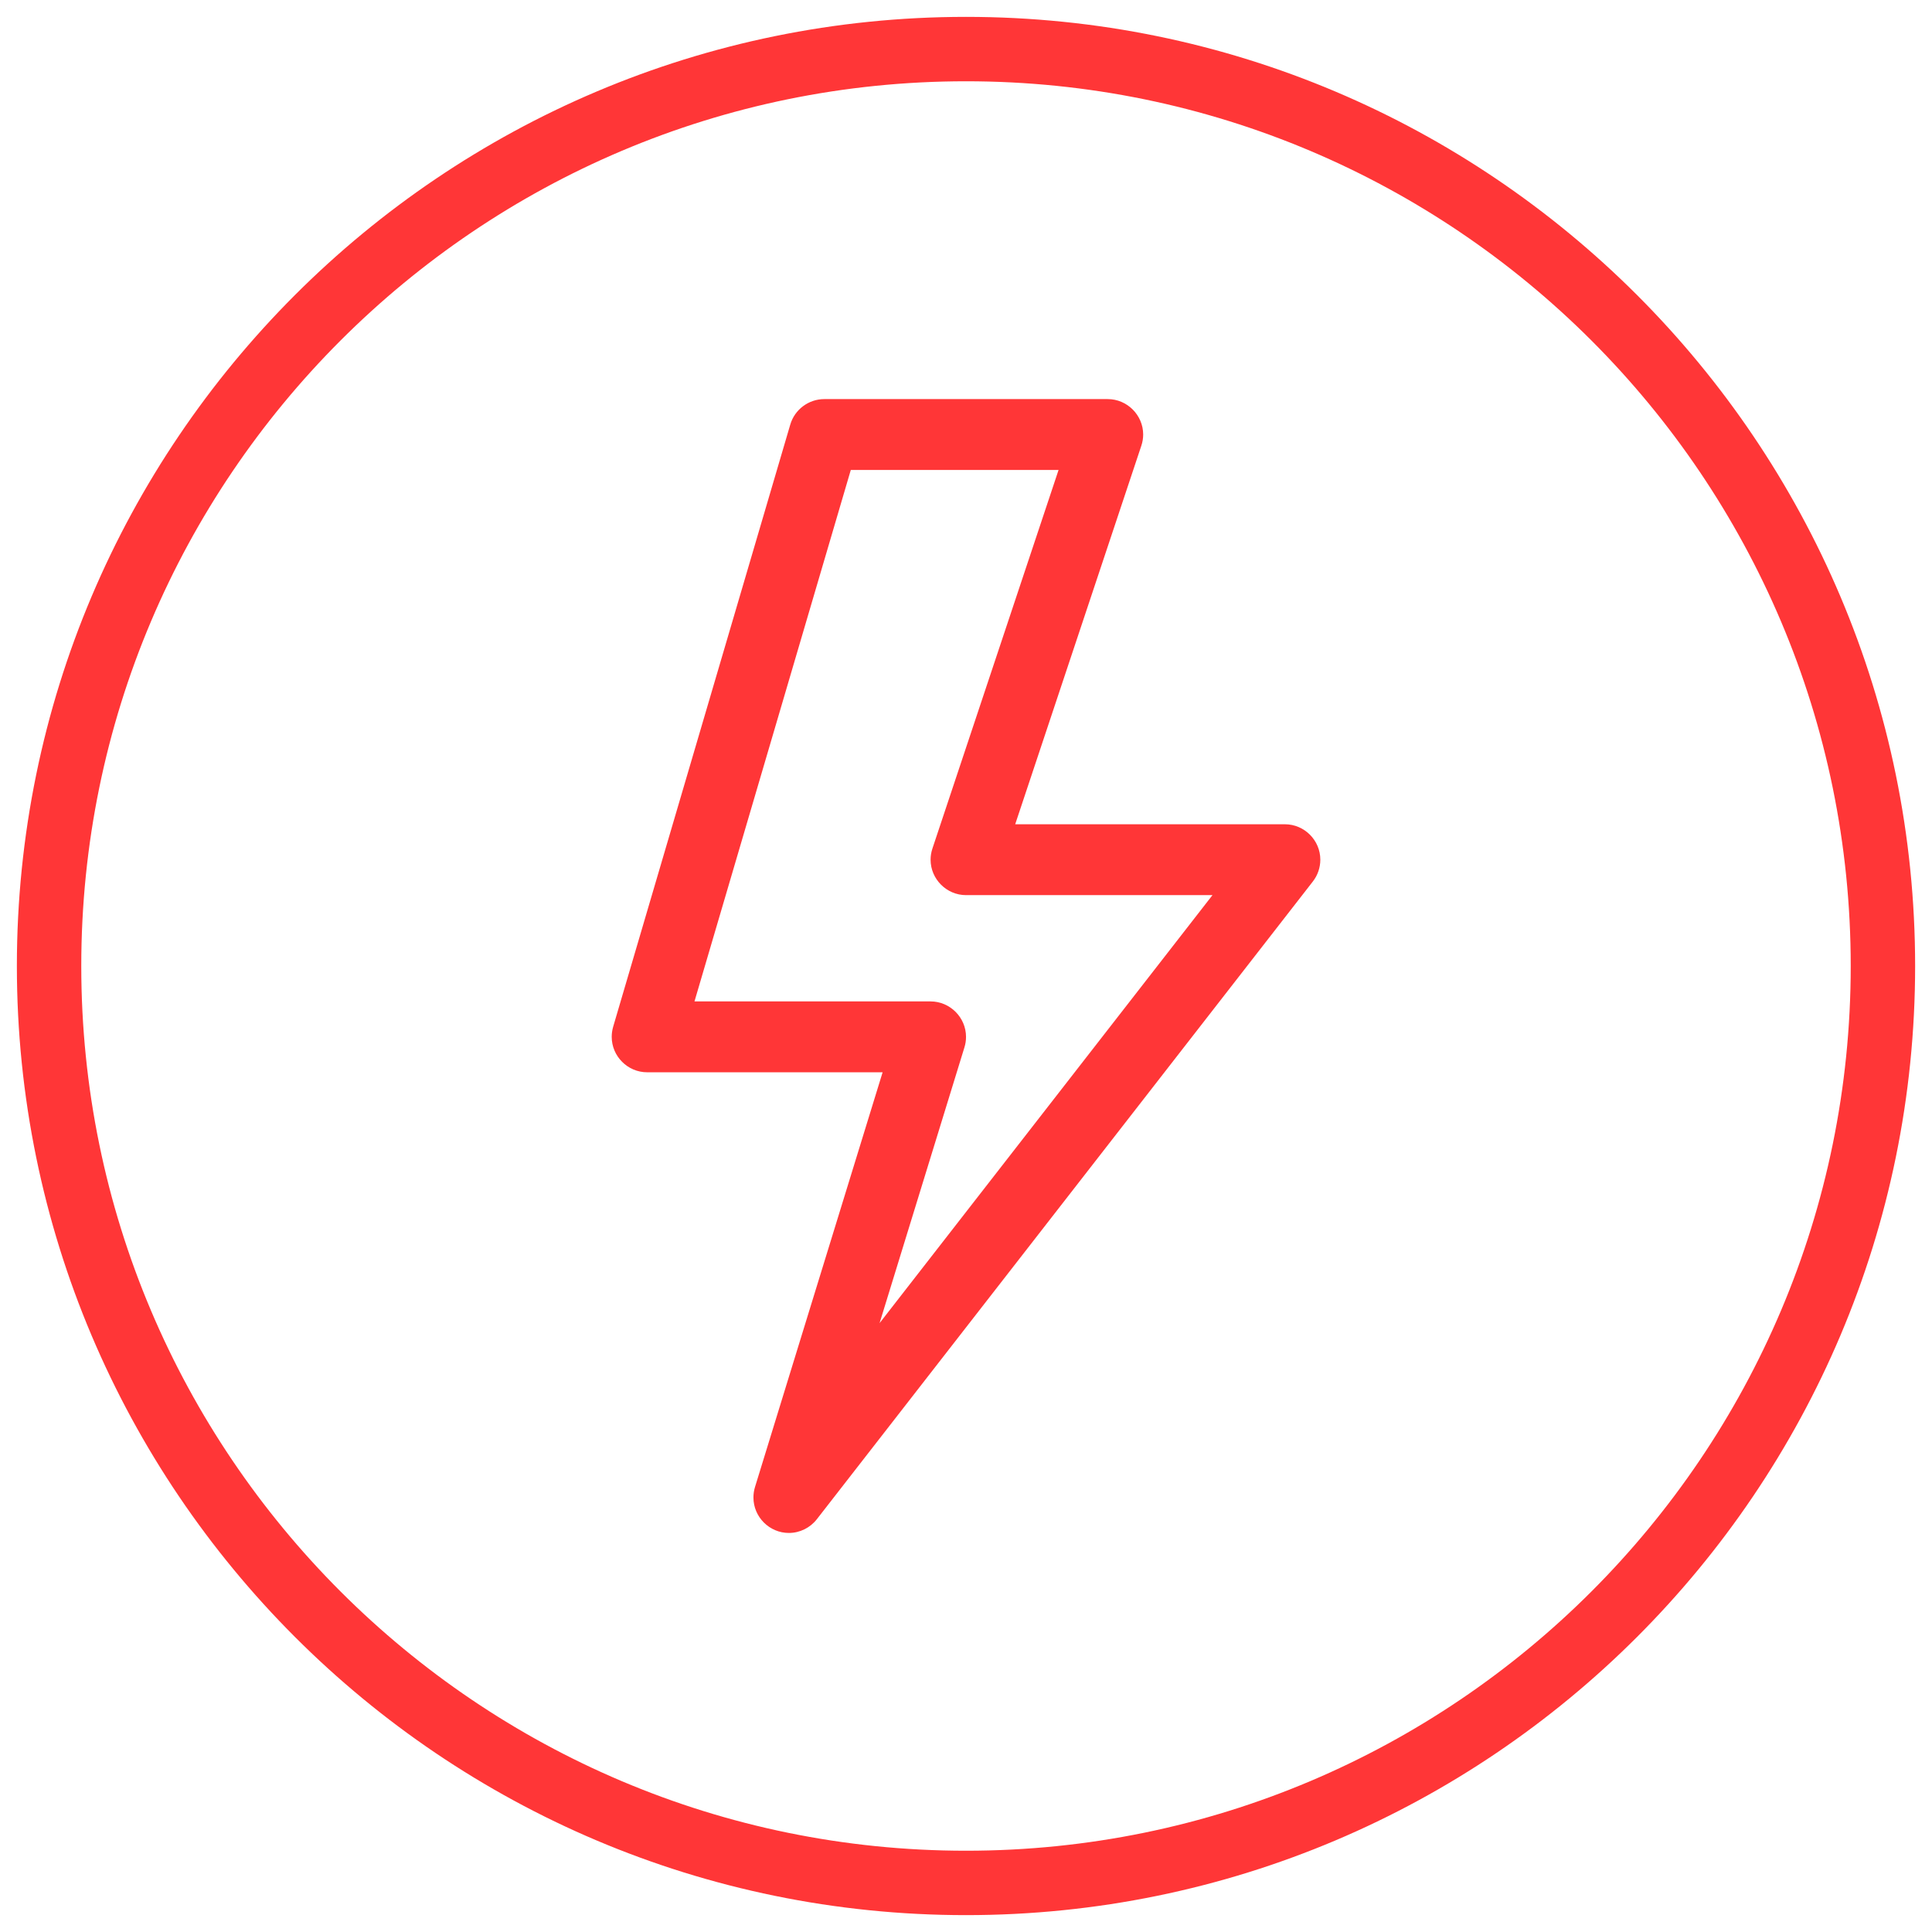
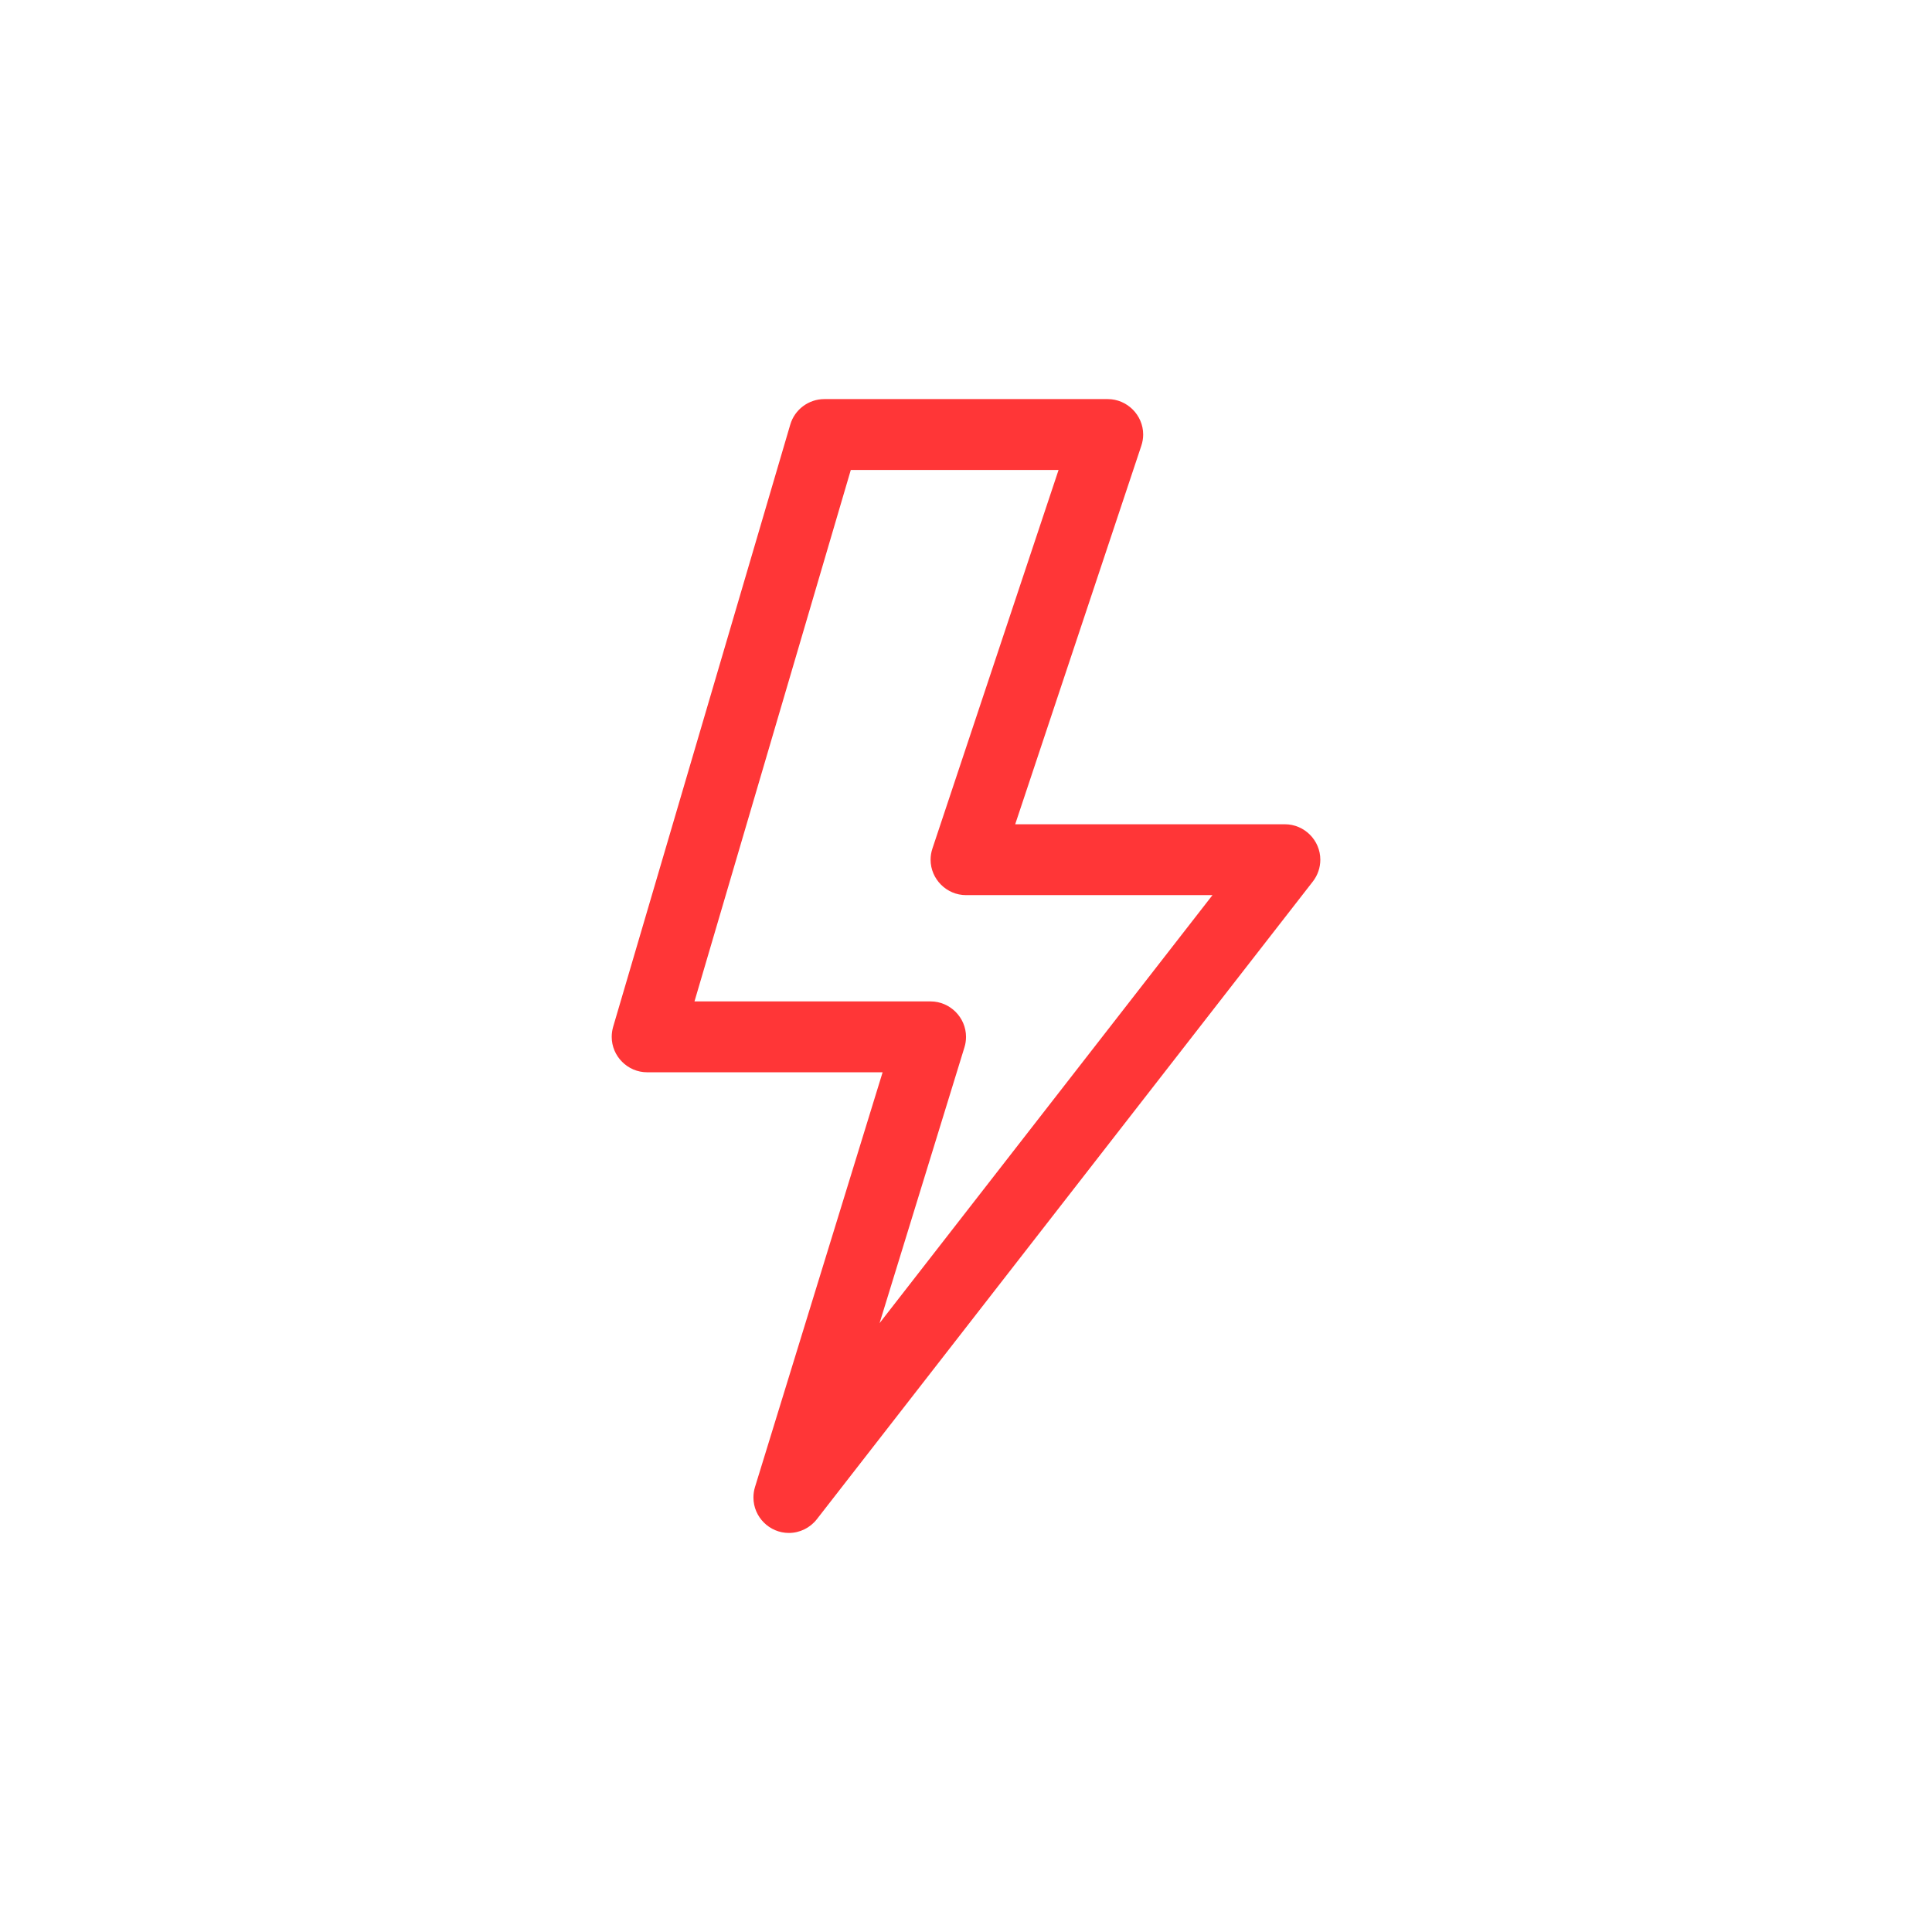
<svg xmlns="http://www.w3.org/2000/svg" width="100%" height="100%" viewBox="0 0 180 180" version="1.1" xml:space="preserve" style="fill-rule:evenodd;clip-rule:evenodd;stroke-linejoin:round;stroke-miterlimit:2;">
  <g transform="matrix(1,0,0,1,1.572,1.572)">
    <g id="Layer1">
-       <path d="M88.428,0C137.233,0 176.856,39.623 176.856,88.428C176.856,137.233 137.233,176.856 88.428,176.856C39.623,176.856 0,137.233 0,88.428C0,39.623 39.623,0 88.428,0ZM88.428,6C133.921,6 170.856,42.935 170.856,88.428C170.856,133.921 133.921,170.856 88.428,170.856C42.935,170.856 6,133.921 6,88.428C6,42.935 42.935,6 88.428,6Z" style="fill:rgb(255,54,55);" />
-     </g>
+       </g>
  </g>
  <g transform="matrix(6.602,0,0,6.602,37.186,37.183)">
    <path d="M5.52,0.359C5.582,0.147 5.779,-0 6,0L10,0C10.274,0 10.5,0.226 10.5,0.5C10.5,0.554 10.491,0.607 10.474,0.658L8.694,6L12.5,6C12.775,6 13,6.226 13,6.5C13,6.611 12.963,6.719 12.895,6.807L5.895,15.807C5.8,15.929 5.654,16.001 5.5,16.001C5.225,16.001 5,15.775 5,15.501C5,15.451 5.007,15.401 5.022,15.353L6.823,9.5L3.5,9.5C3.225,9.5 3,9.274 3,9C3,8.952 3.007,8.905 3.02,8.859L5.52,0.359ZM6.374,1L4.168,8.5L7.5,8.5C7.774,8.5 8,8.726 8,9C8,9.05 7.993,9.099 7.978,9.147L6.78,13.04L11.478,7L8,7C7.726,7 7.5,6.774 7.5,6.5C7.5,6.446 7.509,6.393 7.526,6.342L9.306,1L6.374,1Z" style="fill:rgb(255,54,55);fill-rule:nonzero;" />
  </g>
</svg>